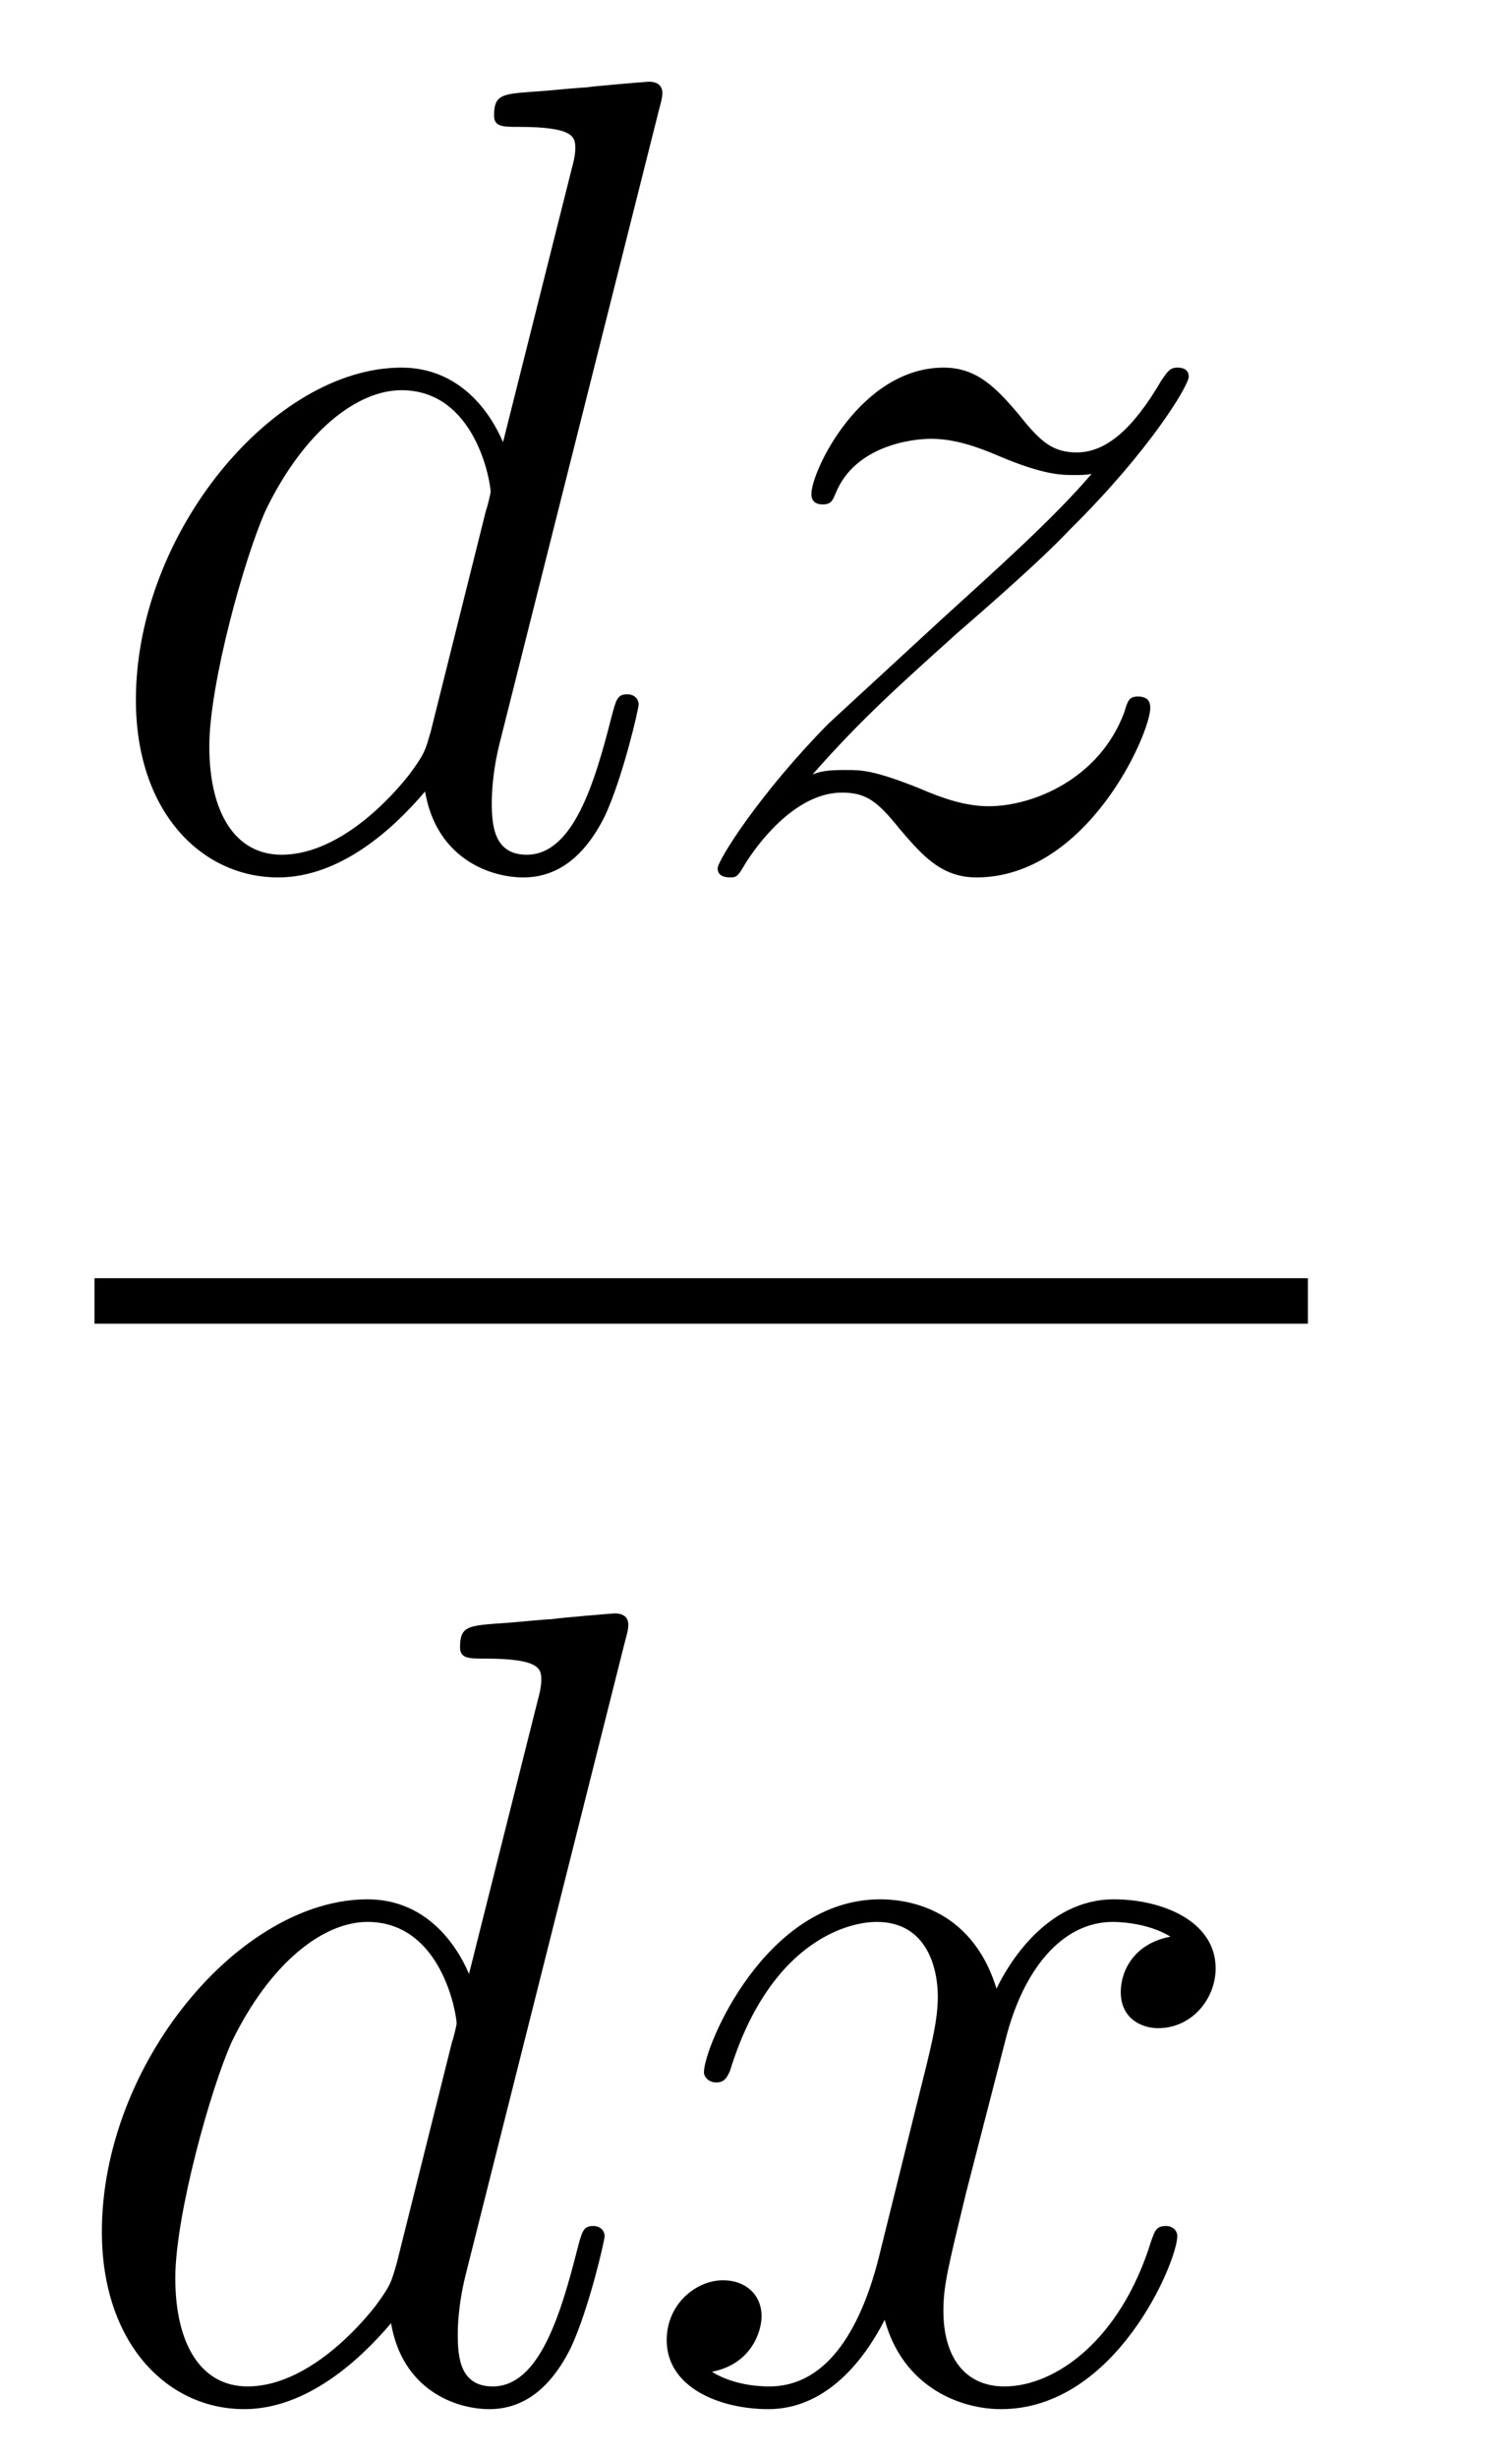
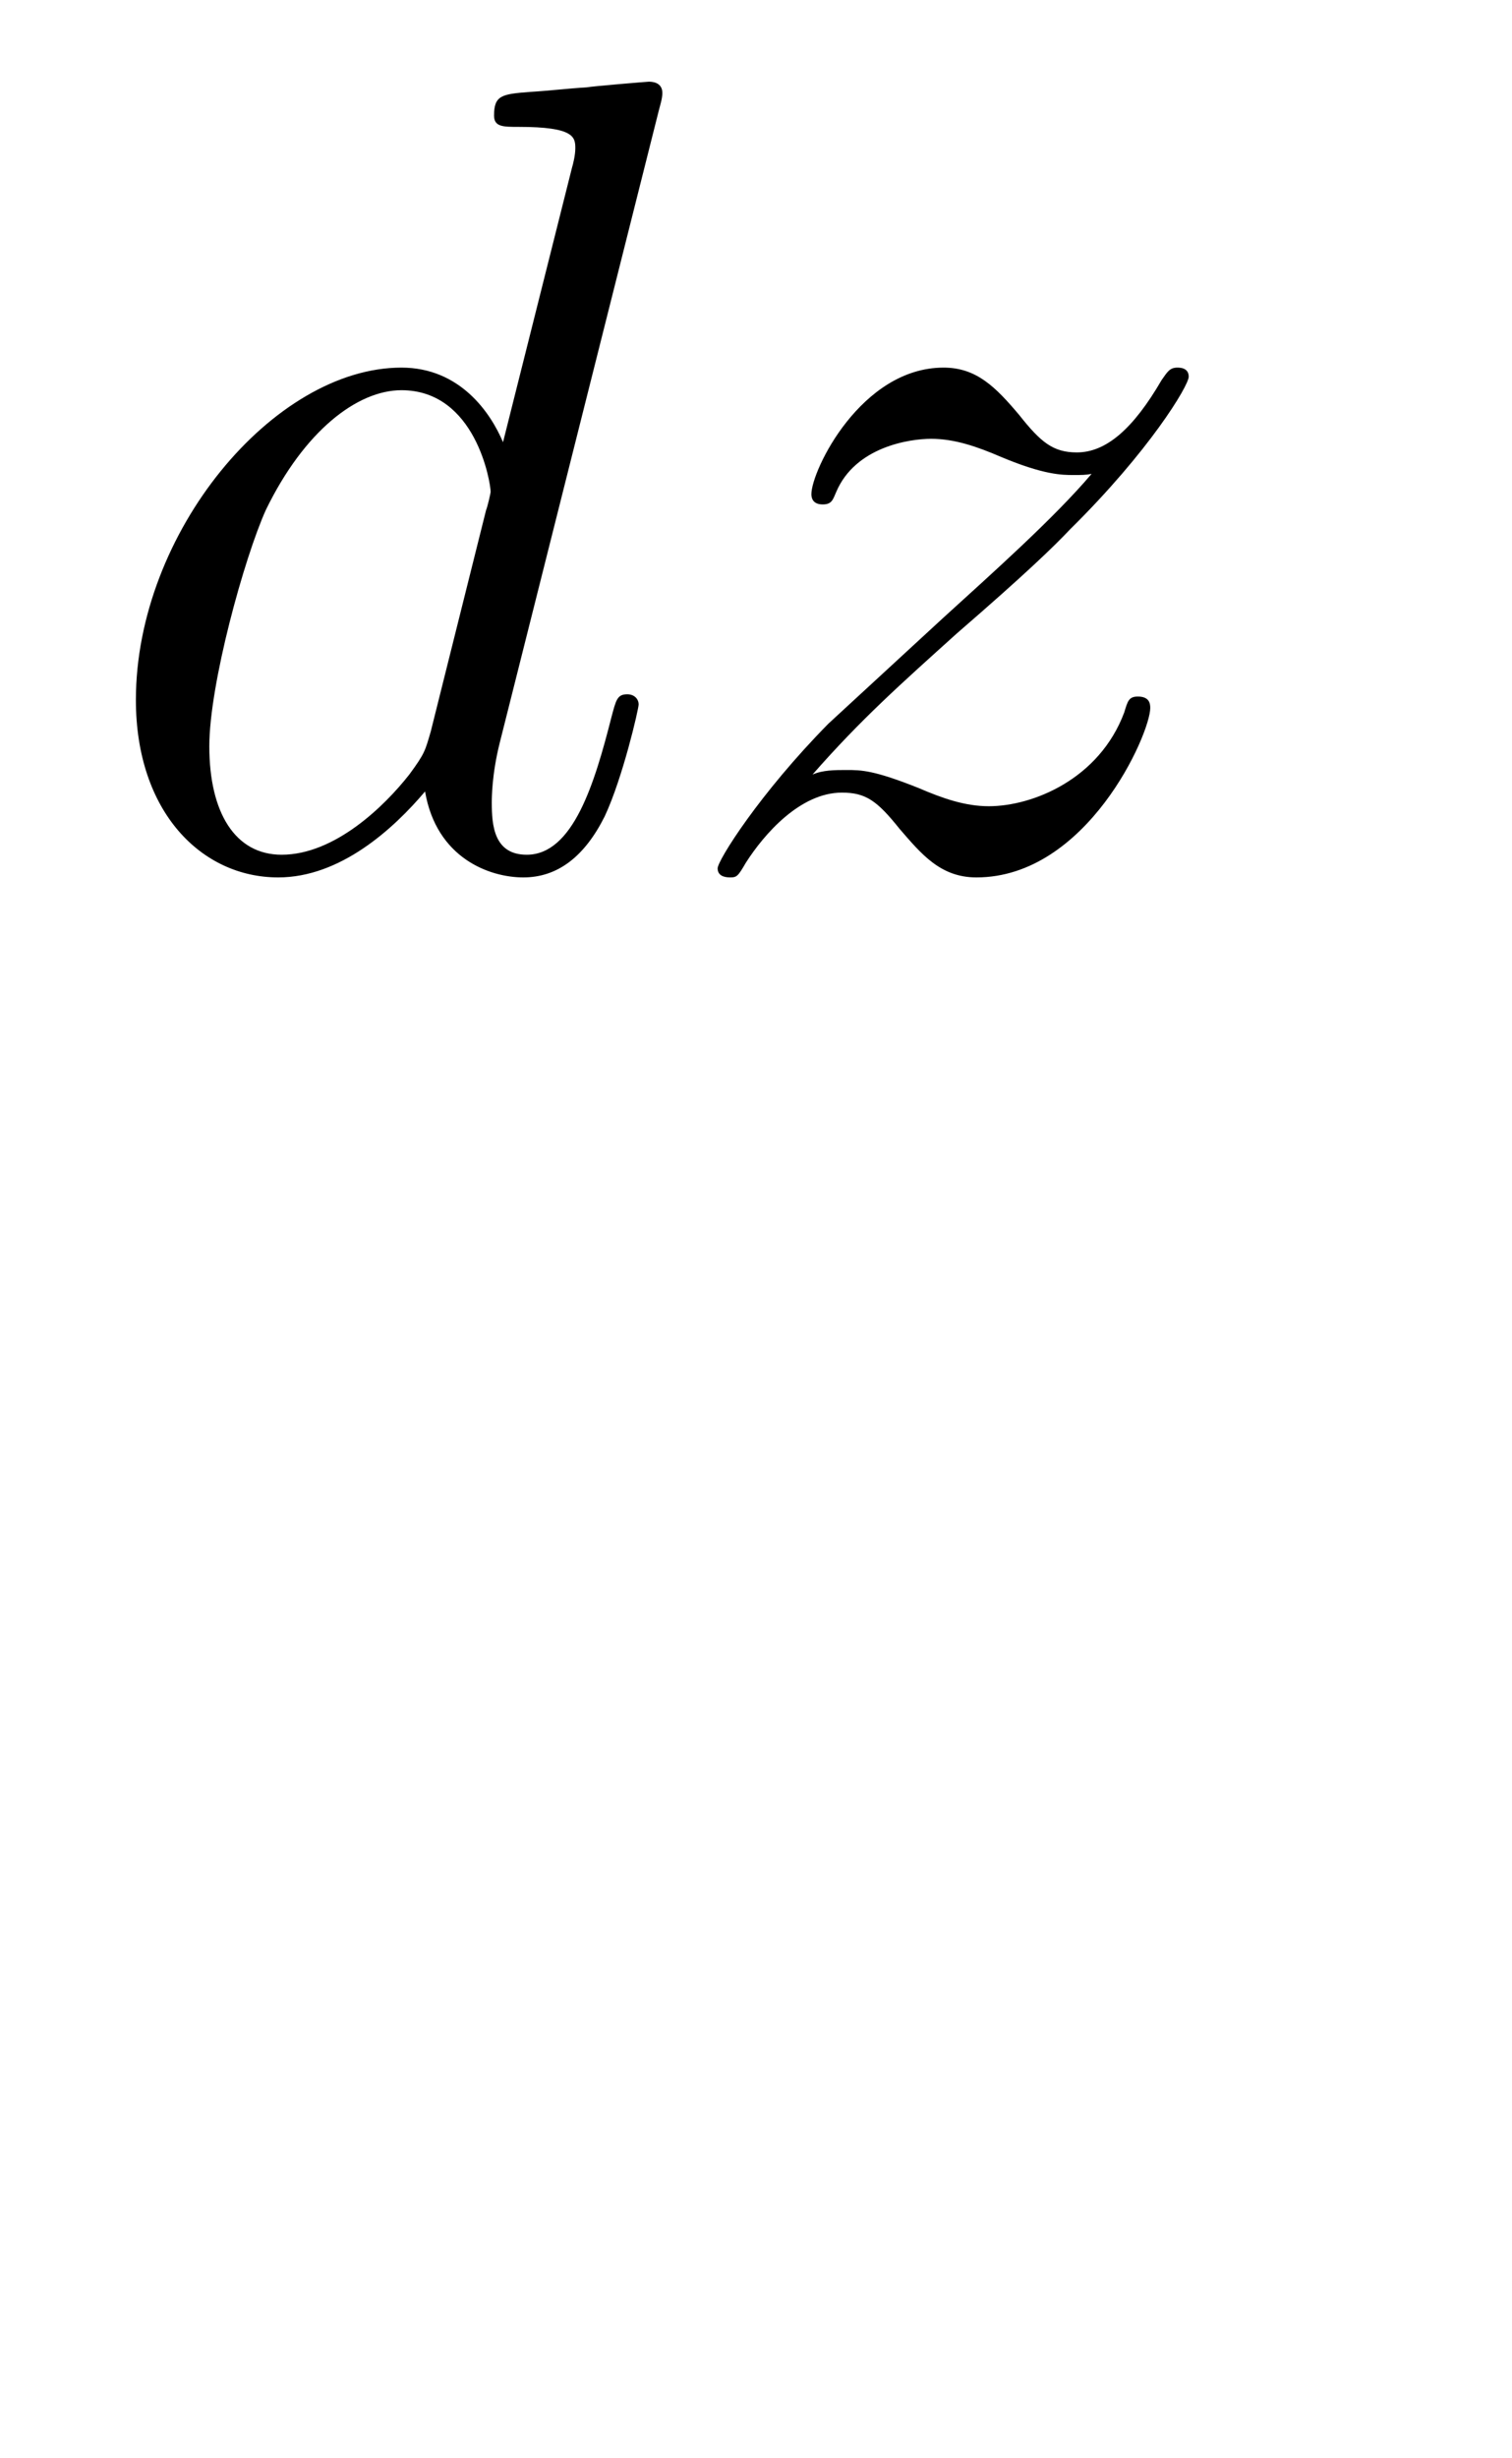
<svg xmlns="http://www.w3.org/2000/svg" height="26pt" version="1.1" viewBox="0 -26 16 26" width="16pt">
  <g id="page1">
    <g transform="matrix(1 0 0 1 -129 641)">
      <path d="M135.973 -665.837C135.985 -665.885 136.009 -665.957 136.009 -666.017C136.009 -666.136 135.889 -666.136 135.865 -666.136C135.853 -666.136 135.267 -666.088 135.208 -666.076C135.005 -666.064 134.825 -666.041 134.61 -666.028C134.311 -666.005 134.228 -665.993 134.228 -665.778C134.228 -665.658 134.323 -665.658 134.491 -665.658C135.076 -665.658 135.088 -665.55 135.088 -665.431C135.088 -665.359 135.064 -665.263 135.053 -665.227L134.323 -662.323C134.192 -662.633 133.869 -663.112 133.248 -663.112C131.897 -663.112 130.438 -661.367 130.438 -659.597C130.438 -658.414 131.132 -657.72 131.944 -657.72C132.602 -657.72 133.164 -658.234 133.498 -658.629C133.618 -657.924 134.18 -657.72 134.538 -657.72C134.897 -657.72 135.184 -657.936 135.399 -658.366C135.59 -658.773 135.758 -659.502 135.758 -659.549C135.758 -659.609 135.71 -659.657 135.638 -659.657C135.531 -659.657 135.519 -659.597 135.471 -659.418C135.292 -658.713 135.064 -657.96 134.574 -657.96C134.228 -657.96 134.204 -658.27 134.204 -658.509C134.204 -658.557 134.204 -658.808 134.288 -659.143L135.973 -665.837ZM133.558 -659.262C133.498 -659.059 133.498 -659.035 133.331 -658.808C133.068 -658.473 132.542 -657.96 131.98 -657.96C131.49 -657.96 131.215 -658.402 131.215 -659.107C131.215 -659.765 131.586 -661.103 131.813 -661.606C132.219 -662.442 132.781 -662.873 133.248 -662.873C134.036 -662.873 134.192 -661.893 134.192 -661.797C134.192 -661.785 134.156 -661.629 134.144 -661.606L133.558 -659.262ZM137.598 -658.808C138.112 -659.394 138.531 -659.765 139.128 -660.303C139.846 -660.924 140.156 -661.223 140.324 -661.402C141.161 -662.227 141.579 -662.921 141.579 -663.016C141.579 -663.112 141.483 -663.112 141.459 -663.112C141.376 -663.112 141.352 -663.064 141.292 -662.98C140.993 -662.466 140.706 -662.215 140.395 -662.215C140.144 -662.215 140.013 -662.323 139.786 -662.61C139.535 -662.908 139.332 -663.112 138.985 -663.112C138.112 -663.112 137.586 -662.024 137.586 -661.773C137.586 -661.737 137.598 -661.665 137.706 -661.665C137.801 -661.665 137.813 -661.713 137.849 -661.797C138.052 -662.275 138.626 -662.359 138.853 -662.359C139.104 -662.359 139.343 -662.275 139.594 -662.167C140.049 -661.976 140.24 -661.976 140.36 -661.976C140.443 -661.976 140.491 -661.976 140.551 -661.988C140.156 -661.522 139.511 -660.948 138.973 -660.458L137.766 -659.346C137.036 -658.605 136.594 -657.9 136.594 -657.816C136.594 -657.744 136.654 -657.72 136.726 -657.72C136.797 -657.72 136.809 -657.732 136.893 -657.876C137.084 -658.175 137.466 -658.617 137.909 -658.617C138.16 -658.617 138.28 -658.533 138.519 -658.234C138.746 -657.972 138.949 -657.72 139.332 -657.72C140.503 -657.72 141.172 -659.239 141.172 -659.513C141.172 -659.561 141.161 -659.633 141.041 -659.633C140.945 -659.633 140.933 -659.585 140.897 -659.466C140.634 -658.76 139.929 -658.473 139.463 -658.473C139.212 -658.473 138.973 -658.557 138.722 -658.665C138.244 -658.856 138.112 -658.856 137.957 -658.856C137.837 -658.856 137.706 -658.856 137.598 -658.808Z" fill-rule="evenodd" />
-       <path d="M130 -653H142.84V-653.481H130" />
-       <path d="M135.613 -649.637C135.625 -649.685 135.649 -649.757 135.649 -649.817C135.649 -649.936 135.529 -649.936 135.505 -649.936C135.493 -649.936 134.907 -649.888 134.848 -649.876C134.645 -649.864 134.465 -649.841 134.25 -649.828C133.951 -649.805 133.868 -649.793 133.868 -649.578C133.868 -649.458 133.963 -649.458 134.131 -649.458C134.716 -649.458 134.728 -649.35 134.728 -649.231C134.728 -649.159 134.704 -649.063 134.693 -649.027L133.963 -646.123C133.832 -646.433 133.509 -646.912 132.888 -646.912C131.537 -646.912 130.078 -645.167 130.078 -643.397C130.078 -642.214 130.772 -641.52 131.584 -641.52C132.242 -641.52 132.804 -642.034 133.138 -642.429C133.258 -641.724 133.82 -641.52 134.178 -641.52C134.537 -641.52 134.824 -641.736 135.039 -642.166C135.23 -642.573 135.398 -643.302 135.398 -643.349C135.398 -643.409 135.35 -643.457 135.278 -643.457C135.171 -643.457 135.159 -643.397 135.111 -643.218C134.932 -642.513 134.704 -641.76 134.214 -641.76C133.868 -641.76 133.844 -642.07 133.844 -642.309C133.844 -642.357 133.844 -642.608 133.928 -642.943L135.613 -649.637ZM133.198 -643.062C133.138 -642.859 133.138 -642.835 132.971 -642.608C132.708 -642.273 132.182 -641.76 131.62 -641.76C131.13 -641.76 130.855 -642.202 130.855 -642.907C130.855 -643.565 131.226 -644.903 131.453 -645.406C131.859 -646.242 132.421 -646.673 132.888 -646.673C133.676 -646.673 133.832 -645.693 133.832 -645.597C133.832 -645.585 133.796 -645.429 133.784 -645.406L133.198 -643.062ZM141.386 -646.517C141.004 -646.446 140.86 -646.159 140.86 -645.932C140.86 -645.645 141.087 -645.549 141.255 -645.549C141.613 -645.549 141.864 -645.86 141.864 -646.182C141.864 -646.685 141.291 -646.912 140.788 -646.912C140.059 -646.912 139.653 -646.194 139.545 -645.967C139.27 -646.864 138.529 -646.912 138.314 -646.912C137.095 -646.912 136.449 -645.346 136.449 -645.083C136.449 -645.035 136.497 -644.975 136.581 -644.975C136.676 -644.975 136.7 -645.047 136.724 -645.095C137.131 -646.422 137.931 -646.673 138.278 -646.673C138.816 -646.673 138.924 -646.171 138.924 -645.884C138.924 -645.621 138.852 -645.346 138.708 -644.772L138.302 -643.134C138.123 -642.417 137.776 -641.76 137.142 -641.76C137.083 -641.76 136.784 -641.76 136.533 -641.915C136.963 -641.999 137.059 -642.357 137.059 -642.501C137.059 -642.74 136.88 -642.883 136.652 -642.883C136.366 -642.883 136.055 -642.632 136.055 -642.25C136.055 -641.748 136.617 -641.52 137.131 -641.52C137.704 -641.52 138.111 -641.975 138.362 -642.465C138.553 -641.76 139.151 -641.52 139.593 -641.52C140.812 -641.52 141.458 -643.087 141.458 -643.349C141.458 -643.409 141.41 -643.457 141.338 -643.457C141.231 -643.457 141.219 -643.397 141.183 -643.302C140.86 -642.25 140.167 -641.76 139.629 -641.76C139.211 -641.76 138.983 -642.07 138.983 -642.56C138.983 -642.823 139.031 -643.015 139.222 -643.804L139.641 -645.429C139.82 -646.147 140.226 -646.673 140.776 -646.673C140.801 -646.673 141.135 -646.673 141.386 -646.517Z" fill-rule="evenodd" />
    </g>
  </g>
</svg>